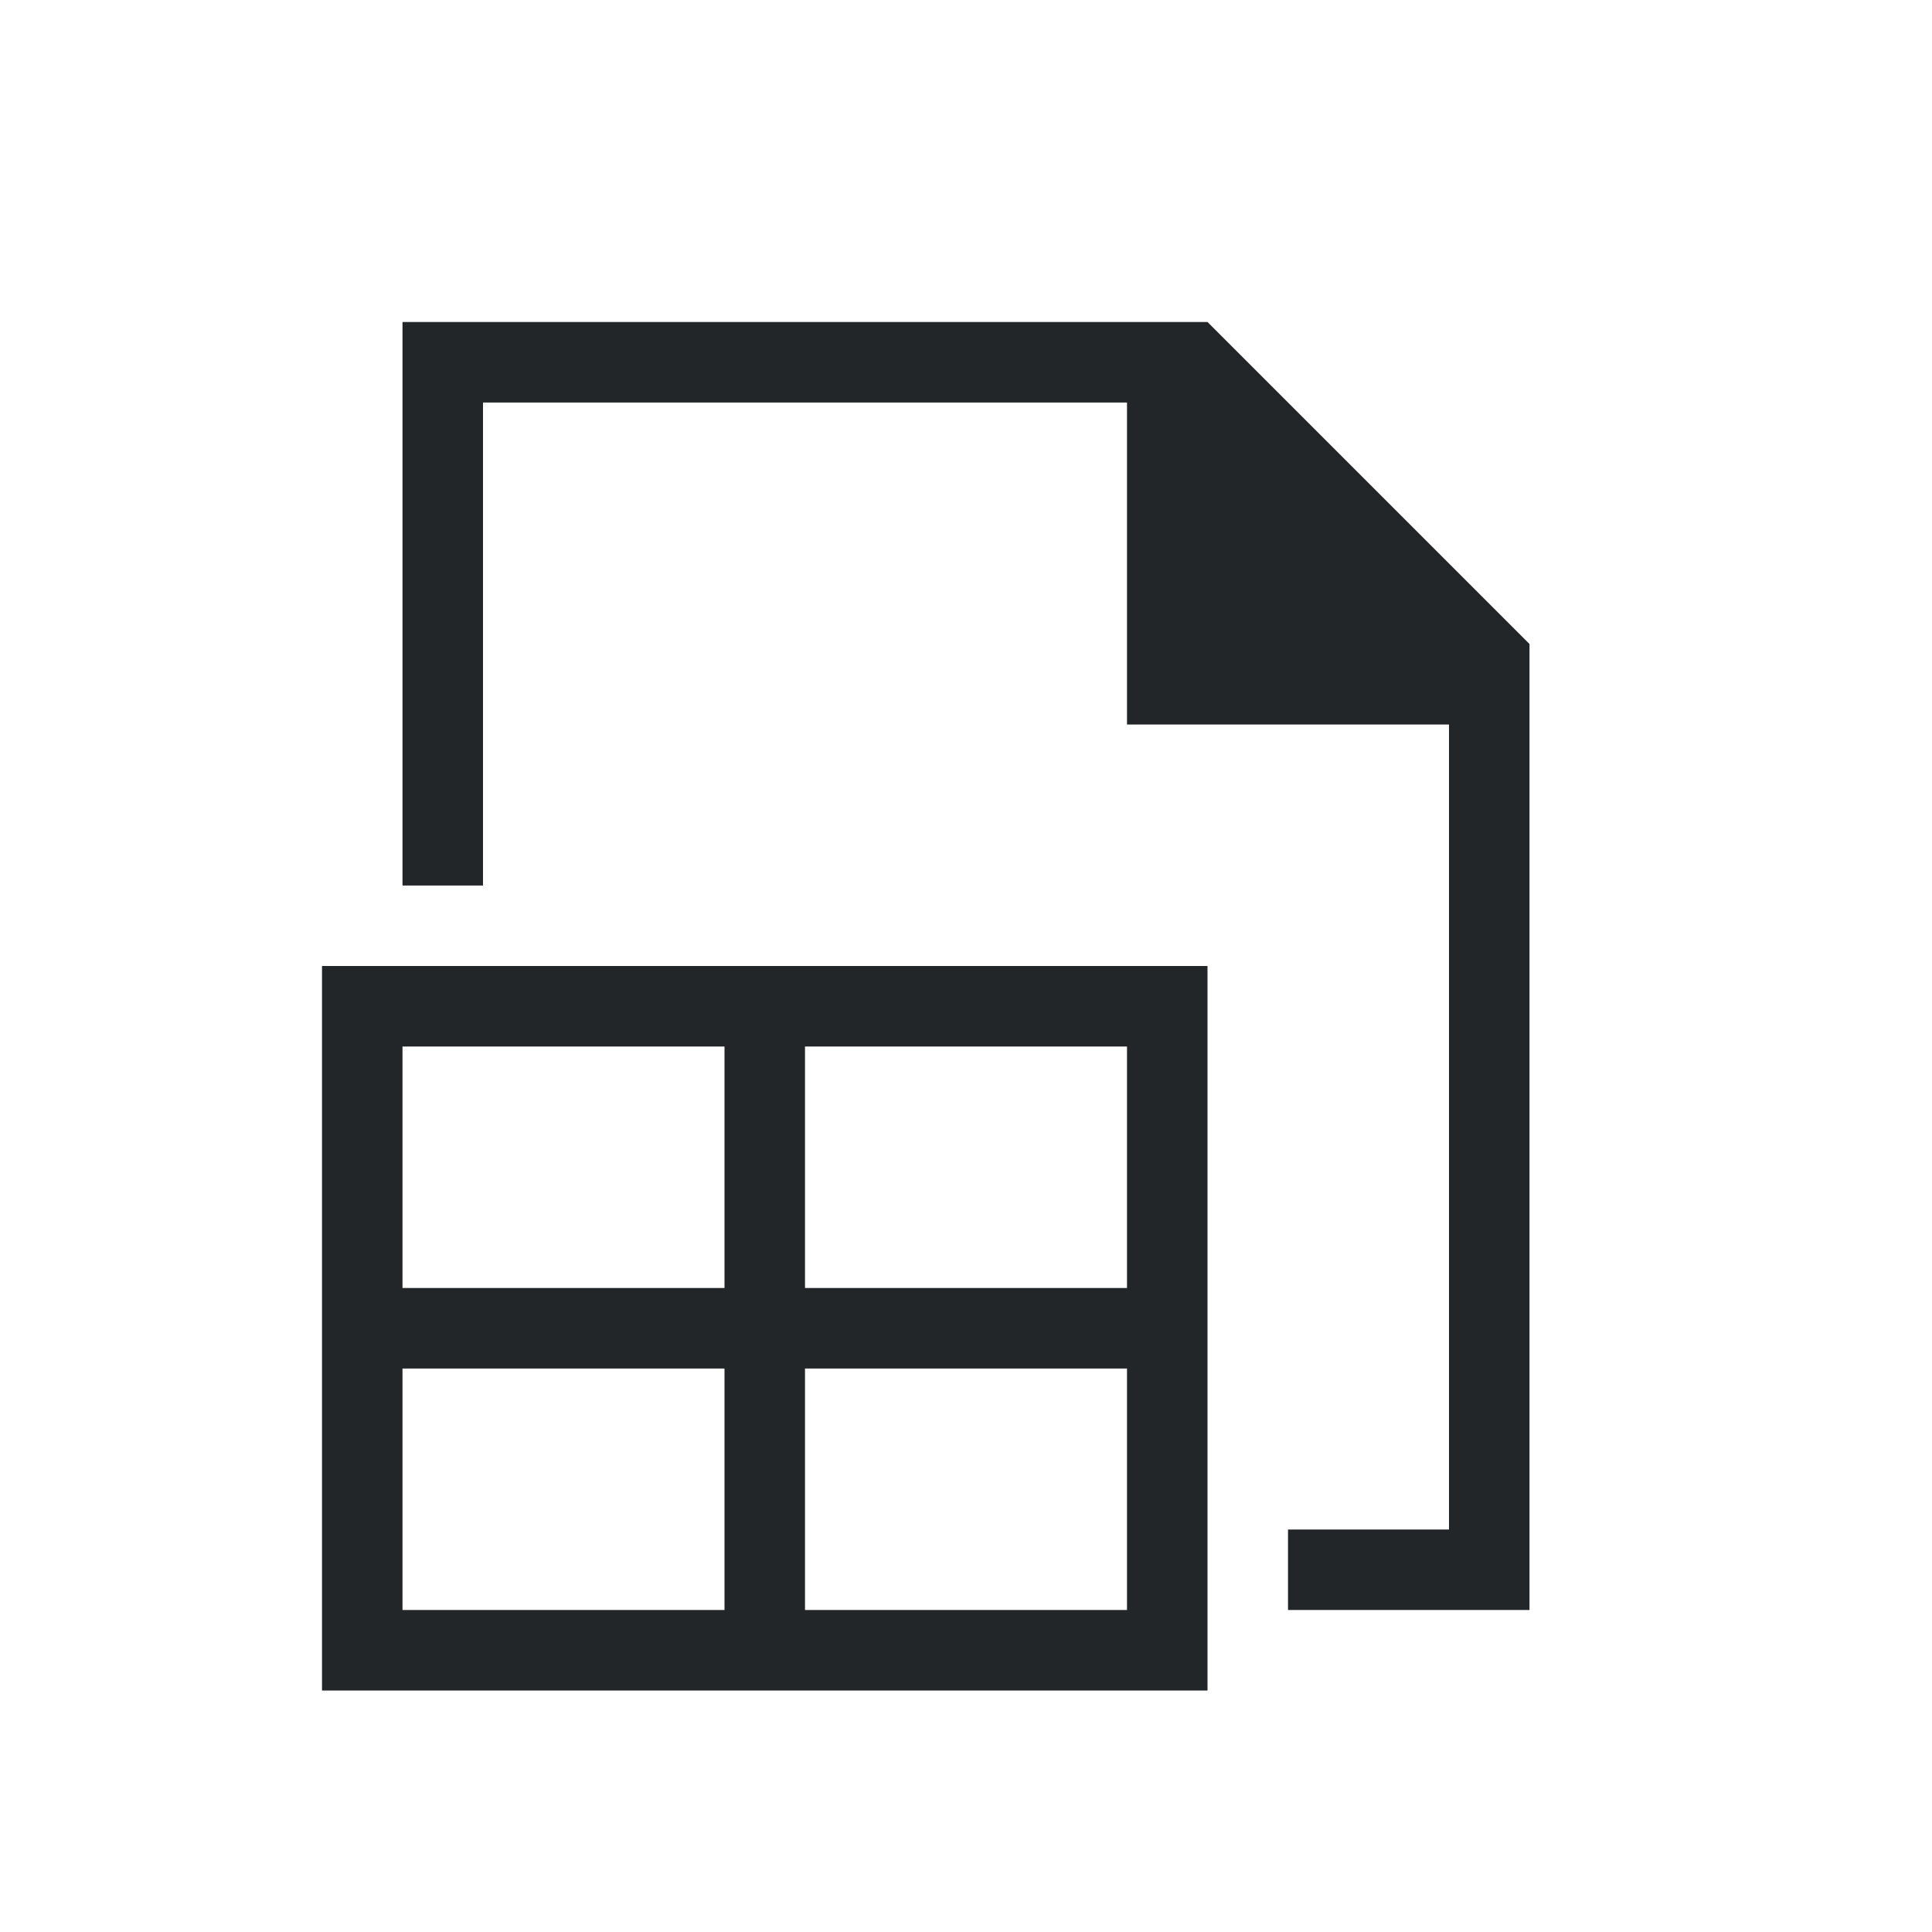
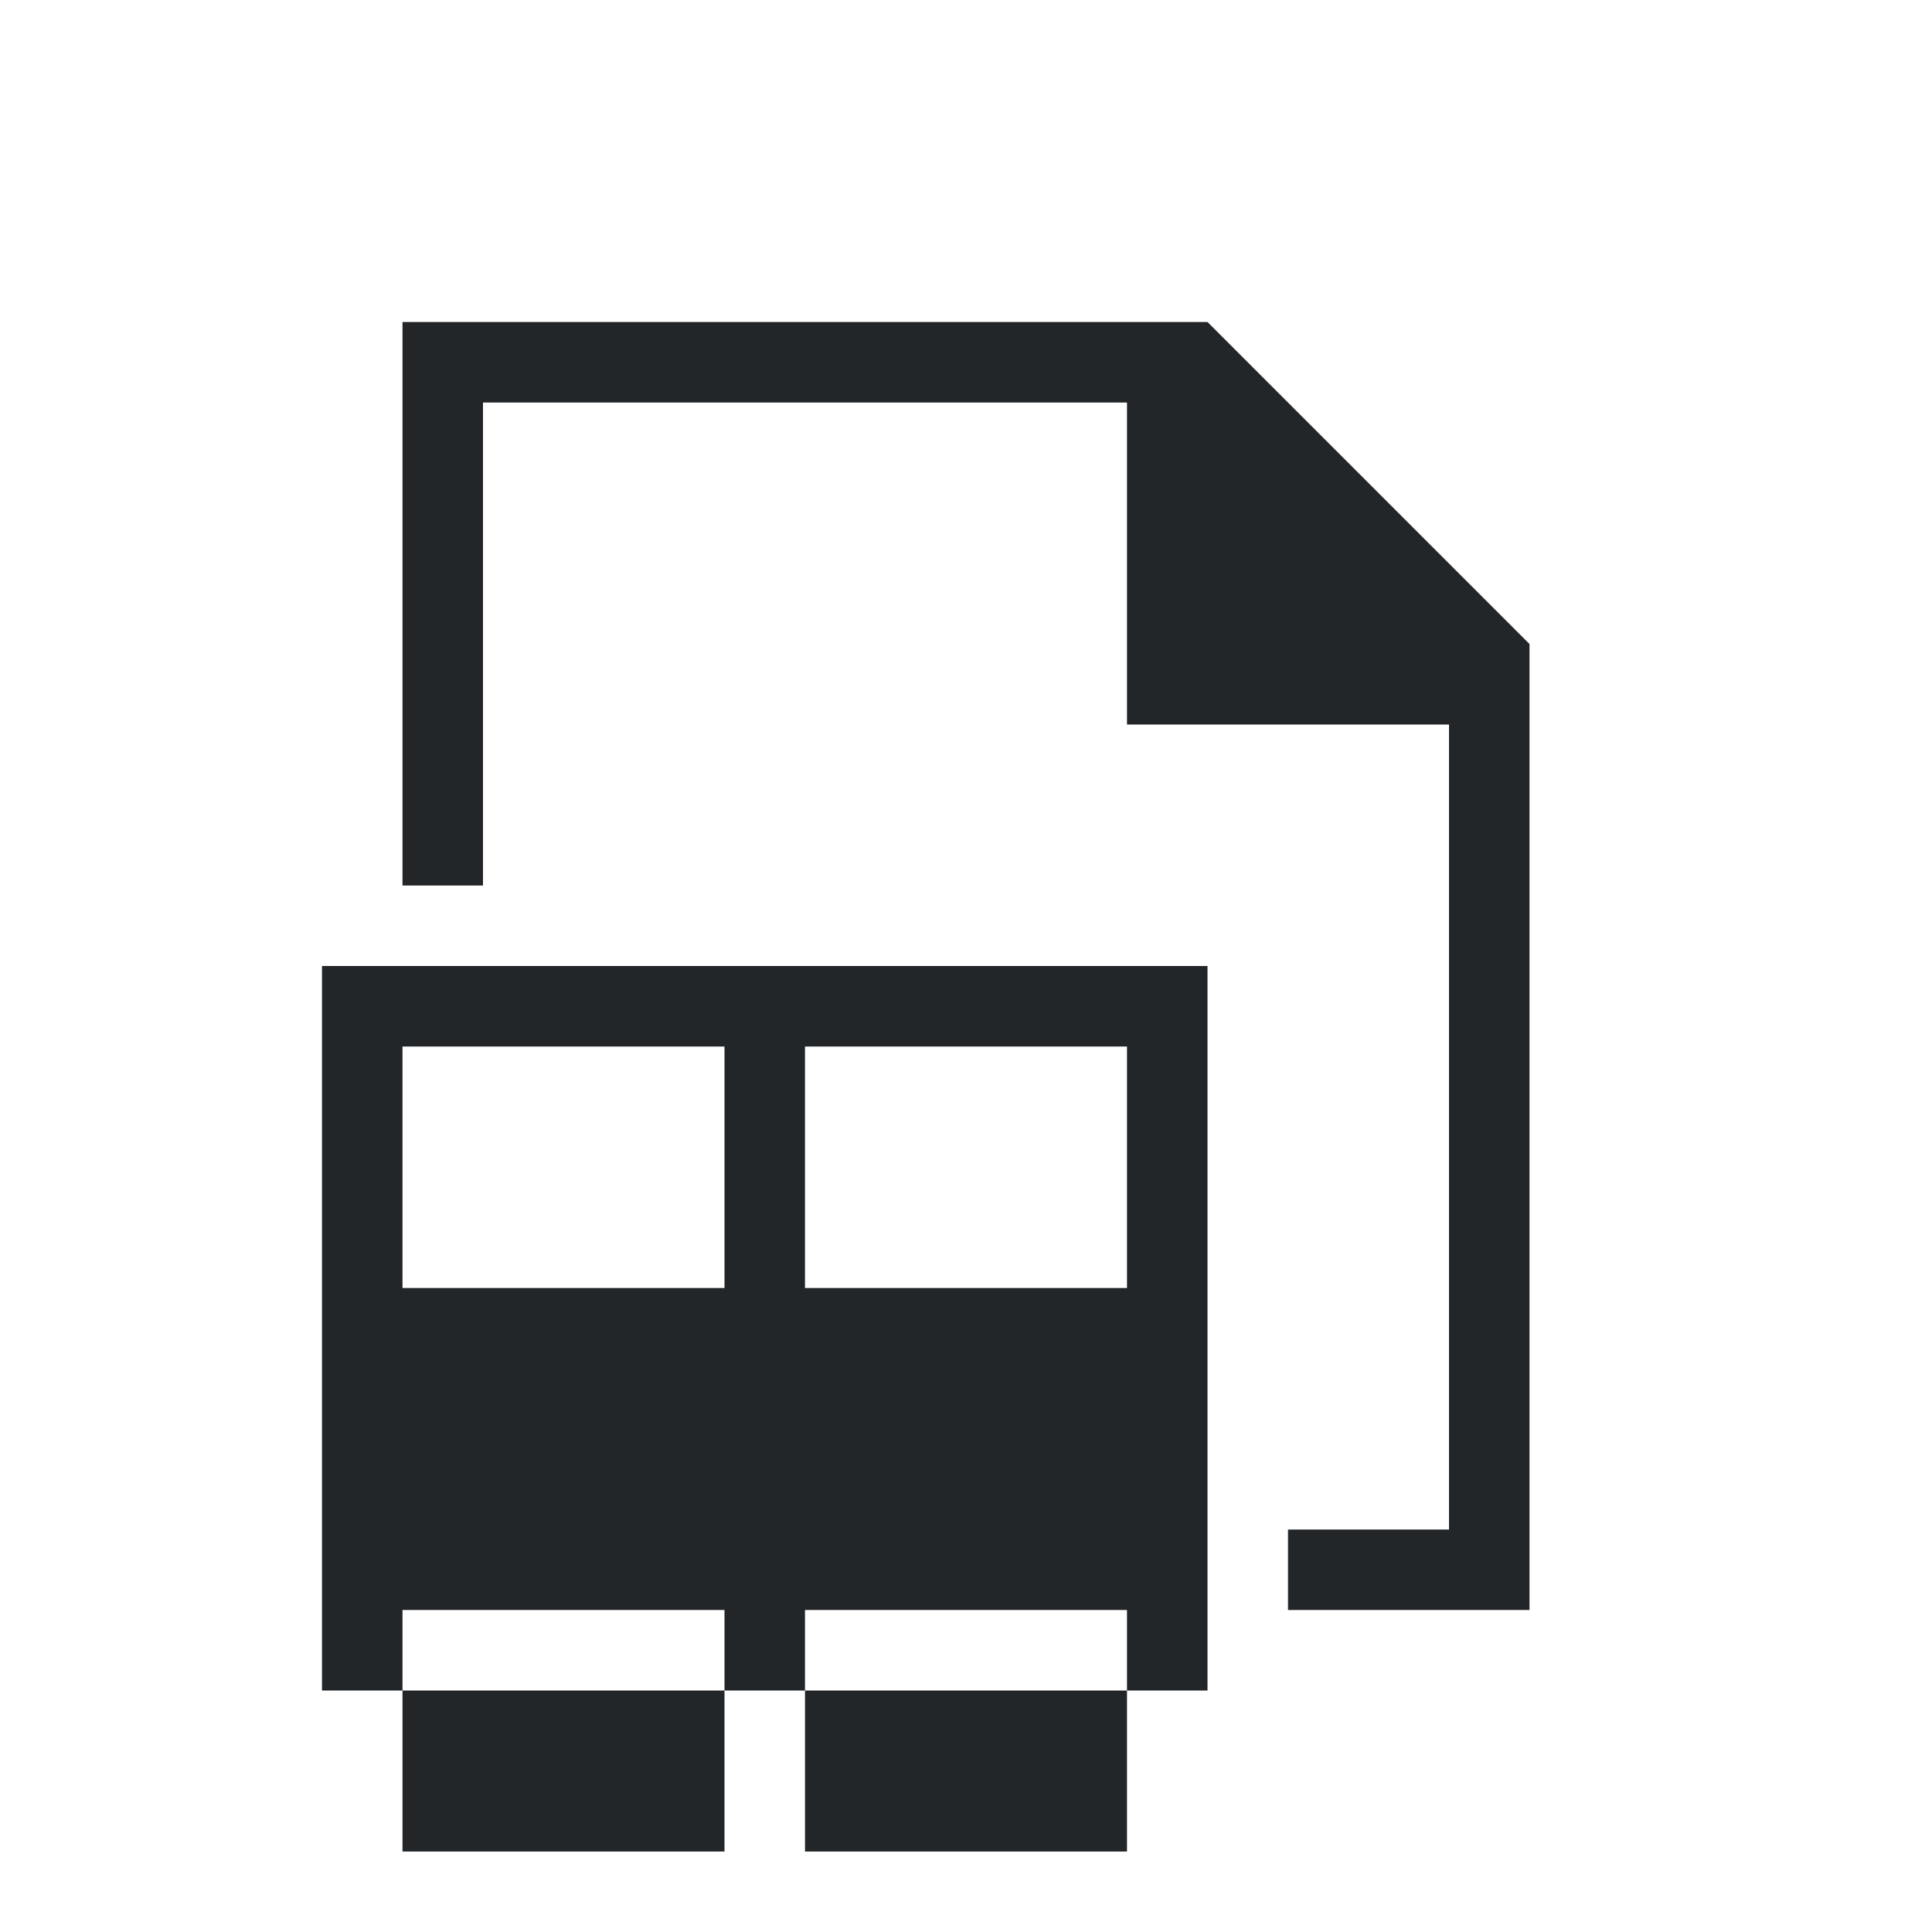
<svg xmlns="http://www.w3.org/2000/svg" viewBox="0 0 24 24">
-   <path d="m5 4v7h1v-6h8v3 1h4v10h-2v1h2 1v-10.594-1.406l-4-4h-1-8zm-1 8v1 3 1 3 1h1 10v-1-7-1h-10zm1 1h4v3h-4zm5 0h4v3h-4zm-5 4h4v3h-4zm5 0h4v3h-4z" fill="#232629" />
+   <path d="m5 4v7h1v-6h8v3 1h4v10h-2v1h2 1v-10.594-1.406l-4-4h-1-8zm-1 8v1 3 1 3 1h1 10v-1-7-1h-10zm1 1h4v3h-4zm5 0h4v3h-4m-5 4h4v3h-4zm5 0h4v3h-4z" fill="#232629" />
</svg>